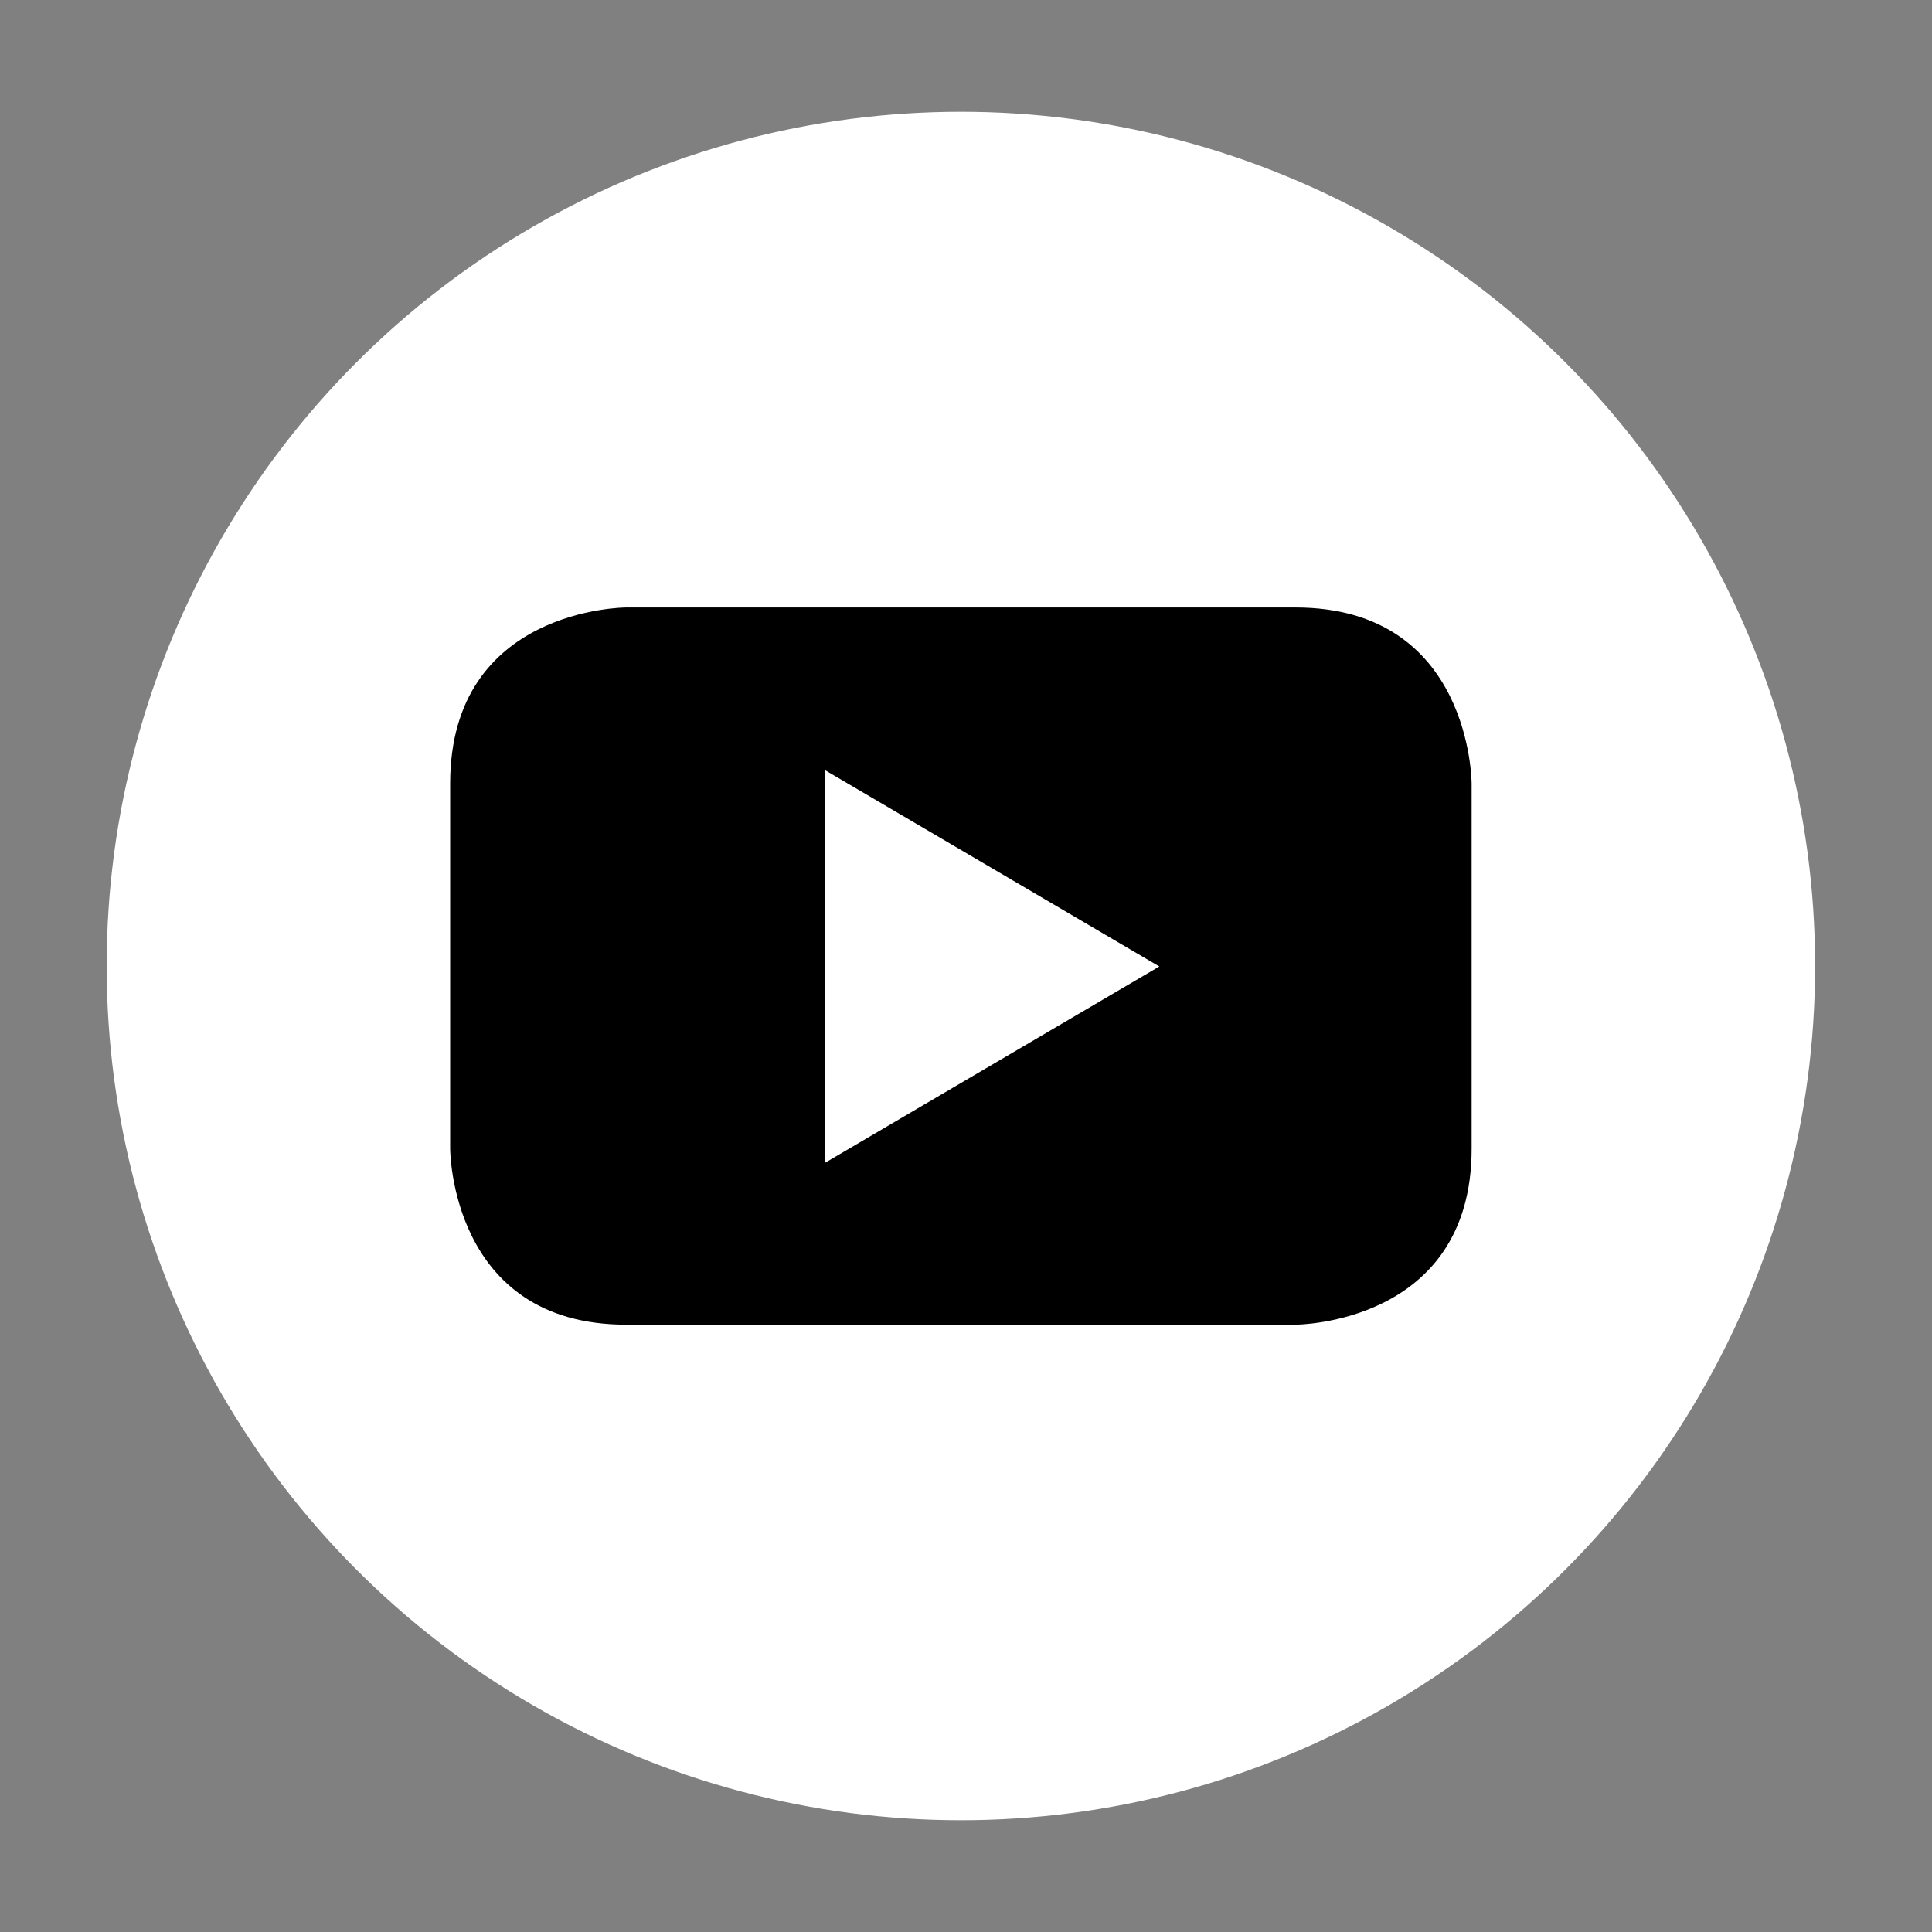
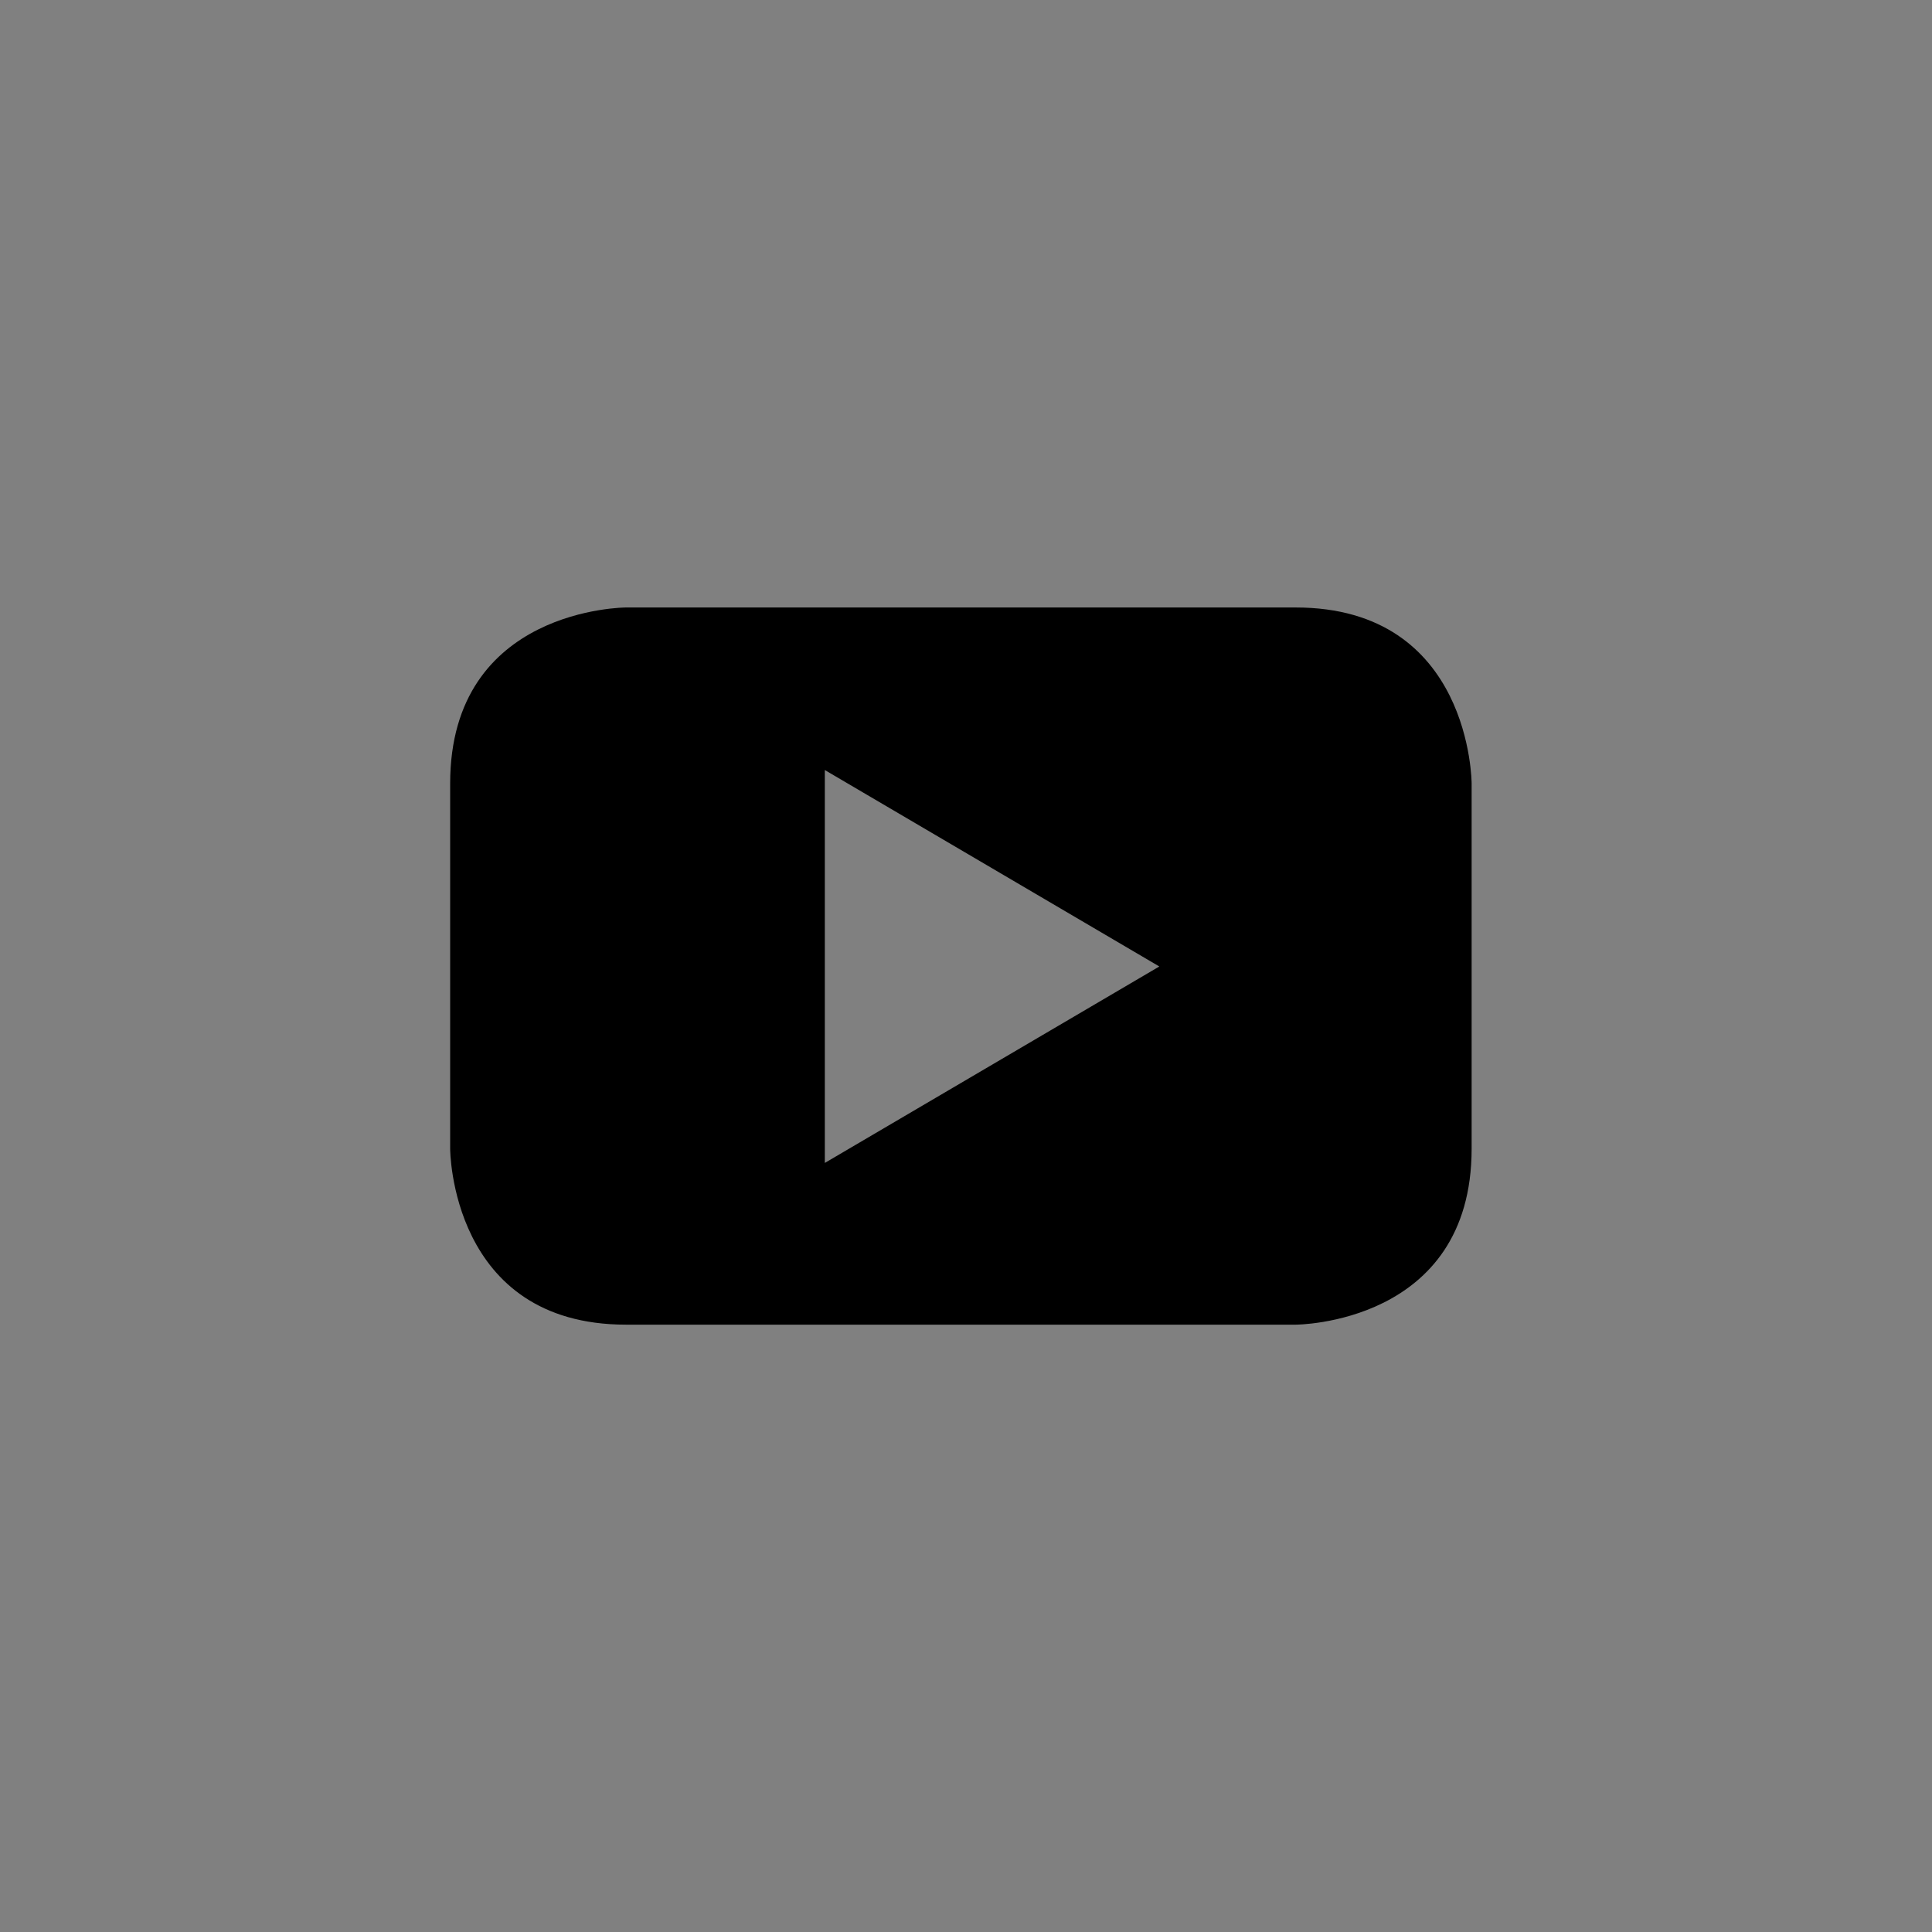
<svg xmlns="http://www.w3.org/2000/svg" id="Layer_1" version="1.1" viewBox="0 0 140 140">
  <rect x="0" y="0" width="140" height="140" fill="#808080" stroke="none" />
  <defs>
    <style>
      .st0 {
        fill: #fff;
      }
    </style>
  </defs>
-   <circle class="st0" cx="69.63" cy="70" r="61.9" />
  <path d="M84,70.04l-24.23,14.23v-28.47l24.23,14.23ZM106.64,83.24v-26.46s0-12.76-12.76-12.76h-48.51s-12.75,0-12.75,12.76v26.46s0,12.75,12.75,12.75h48.51s12.76,0,12.76-12.75" />
</svg>